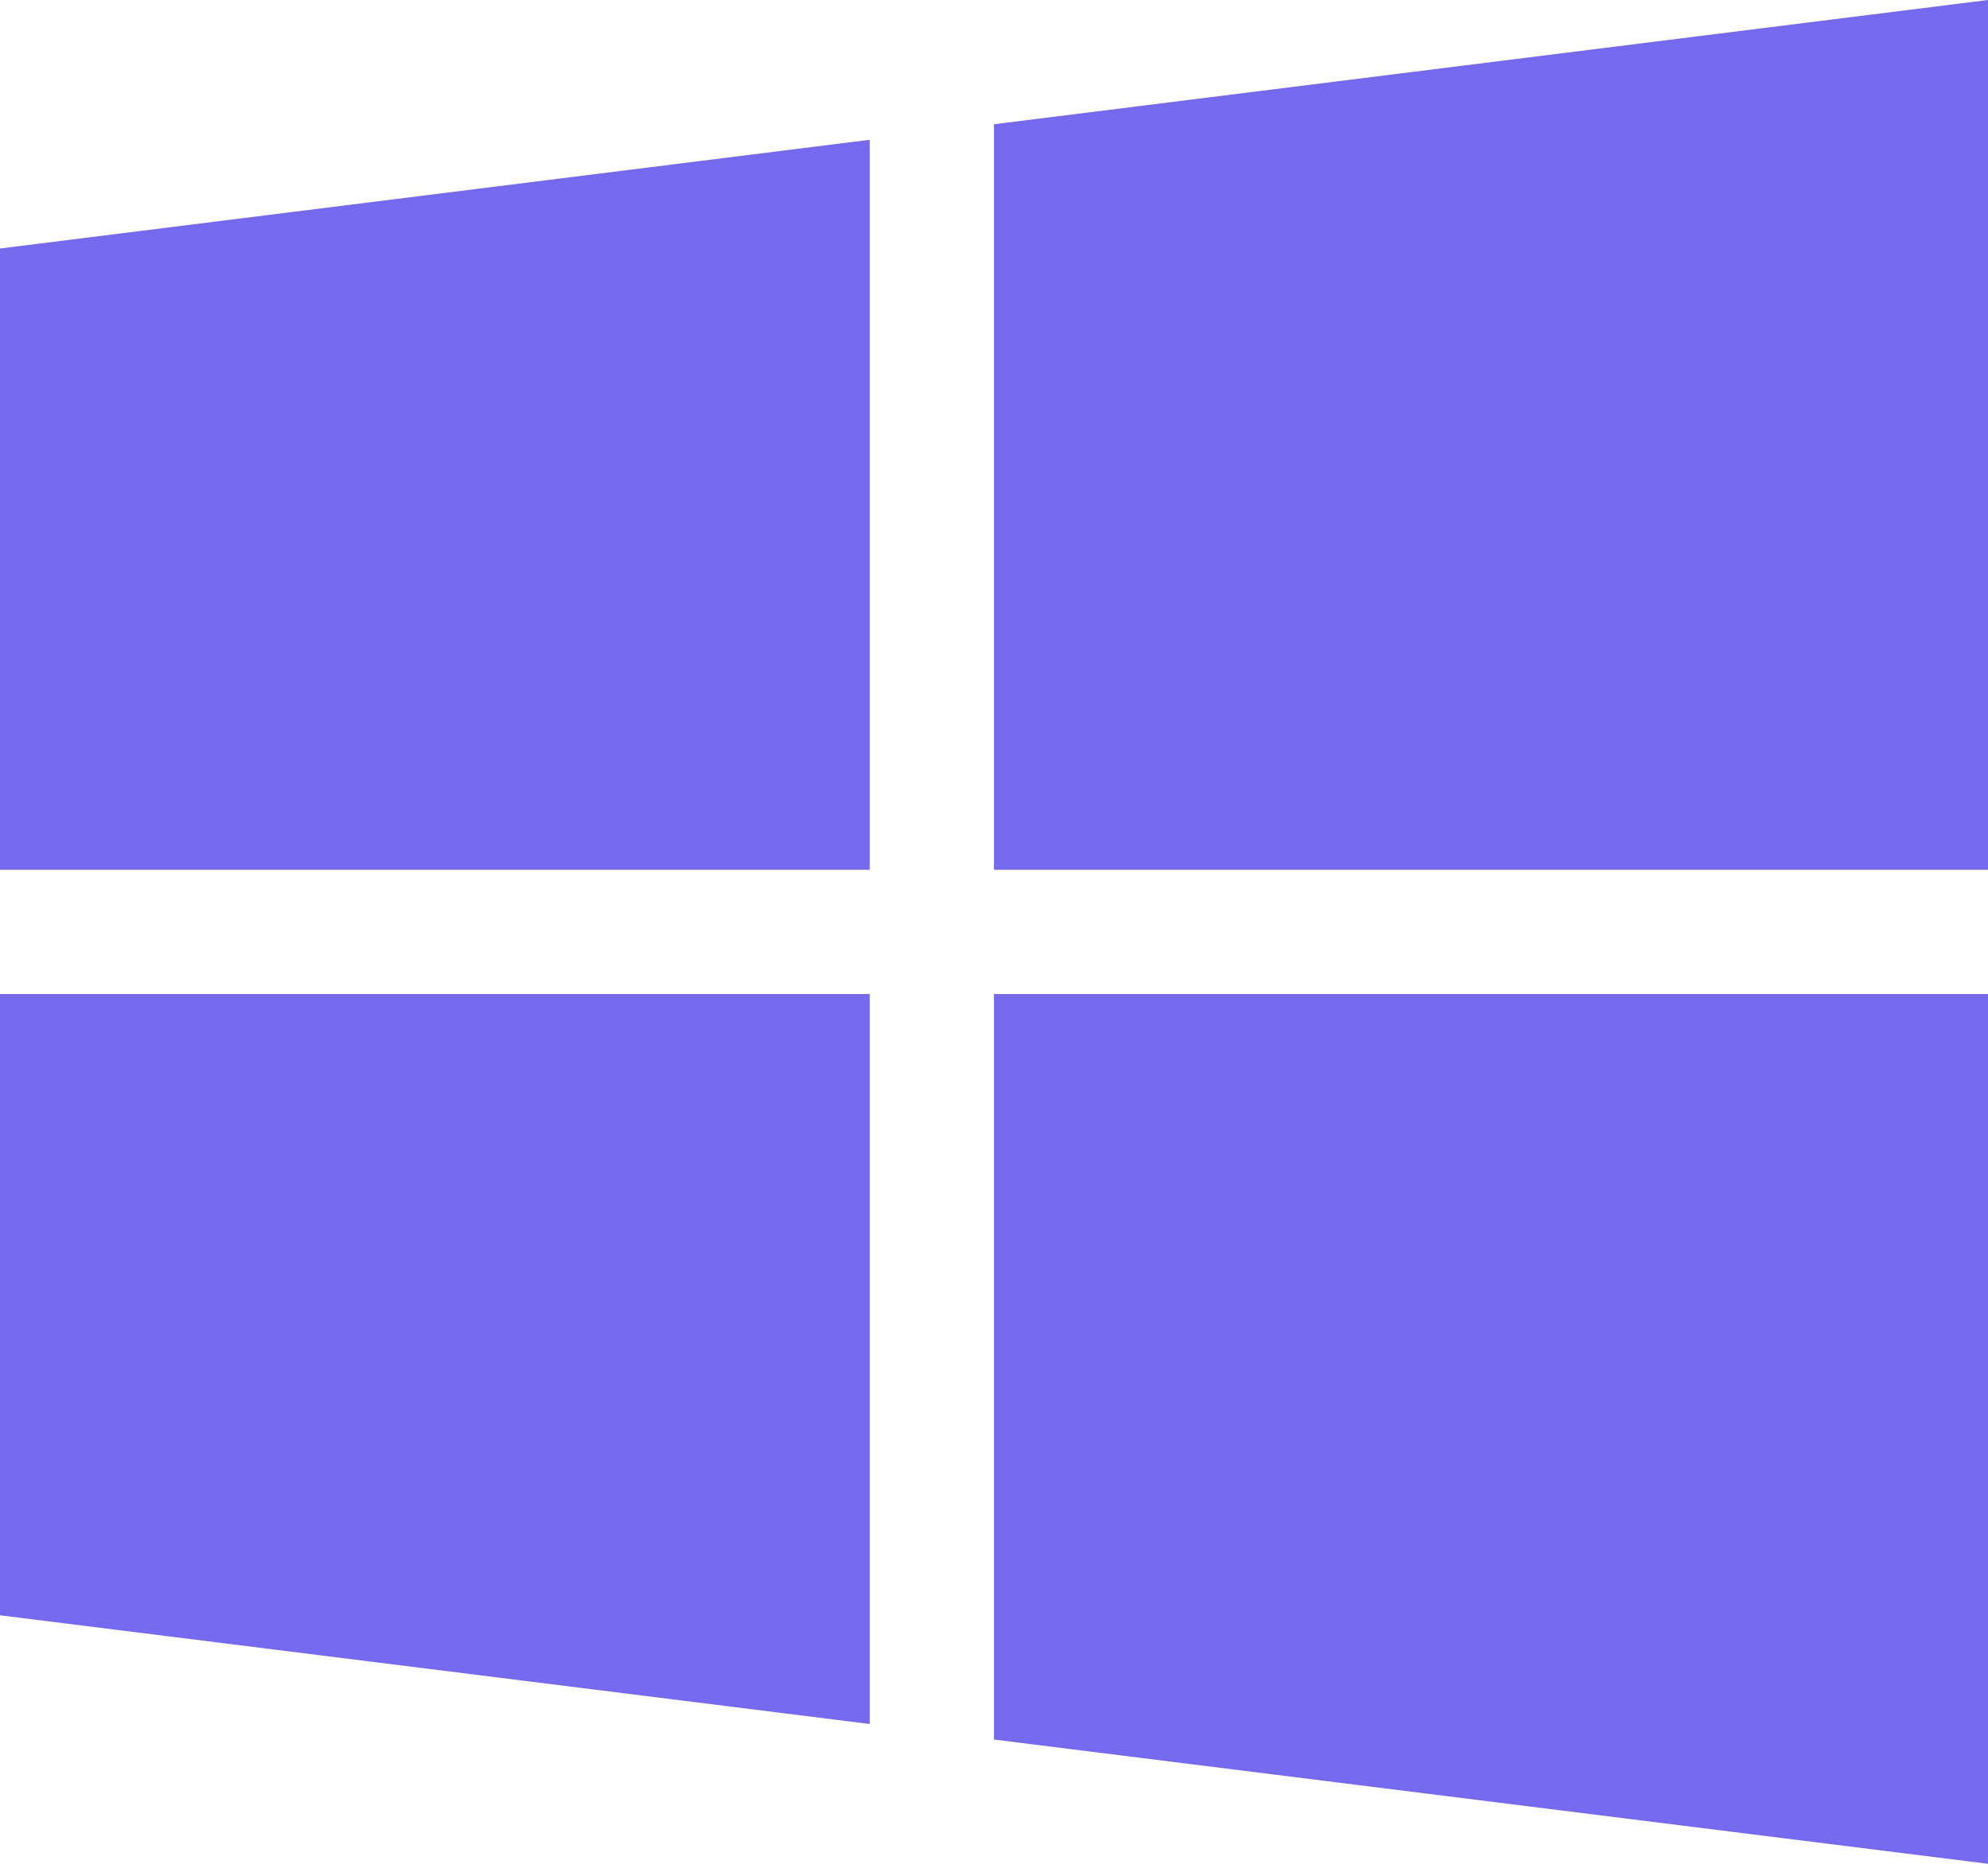
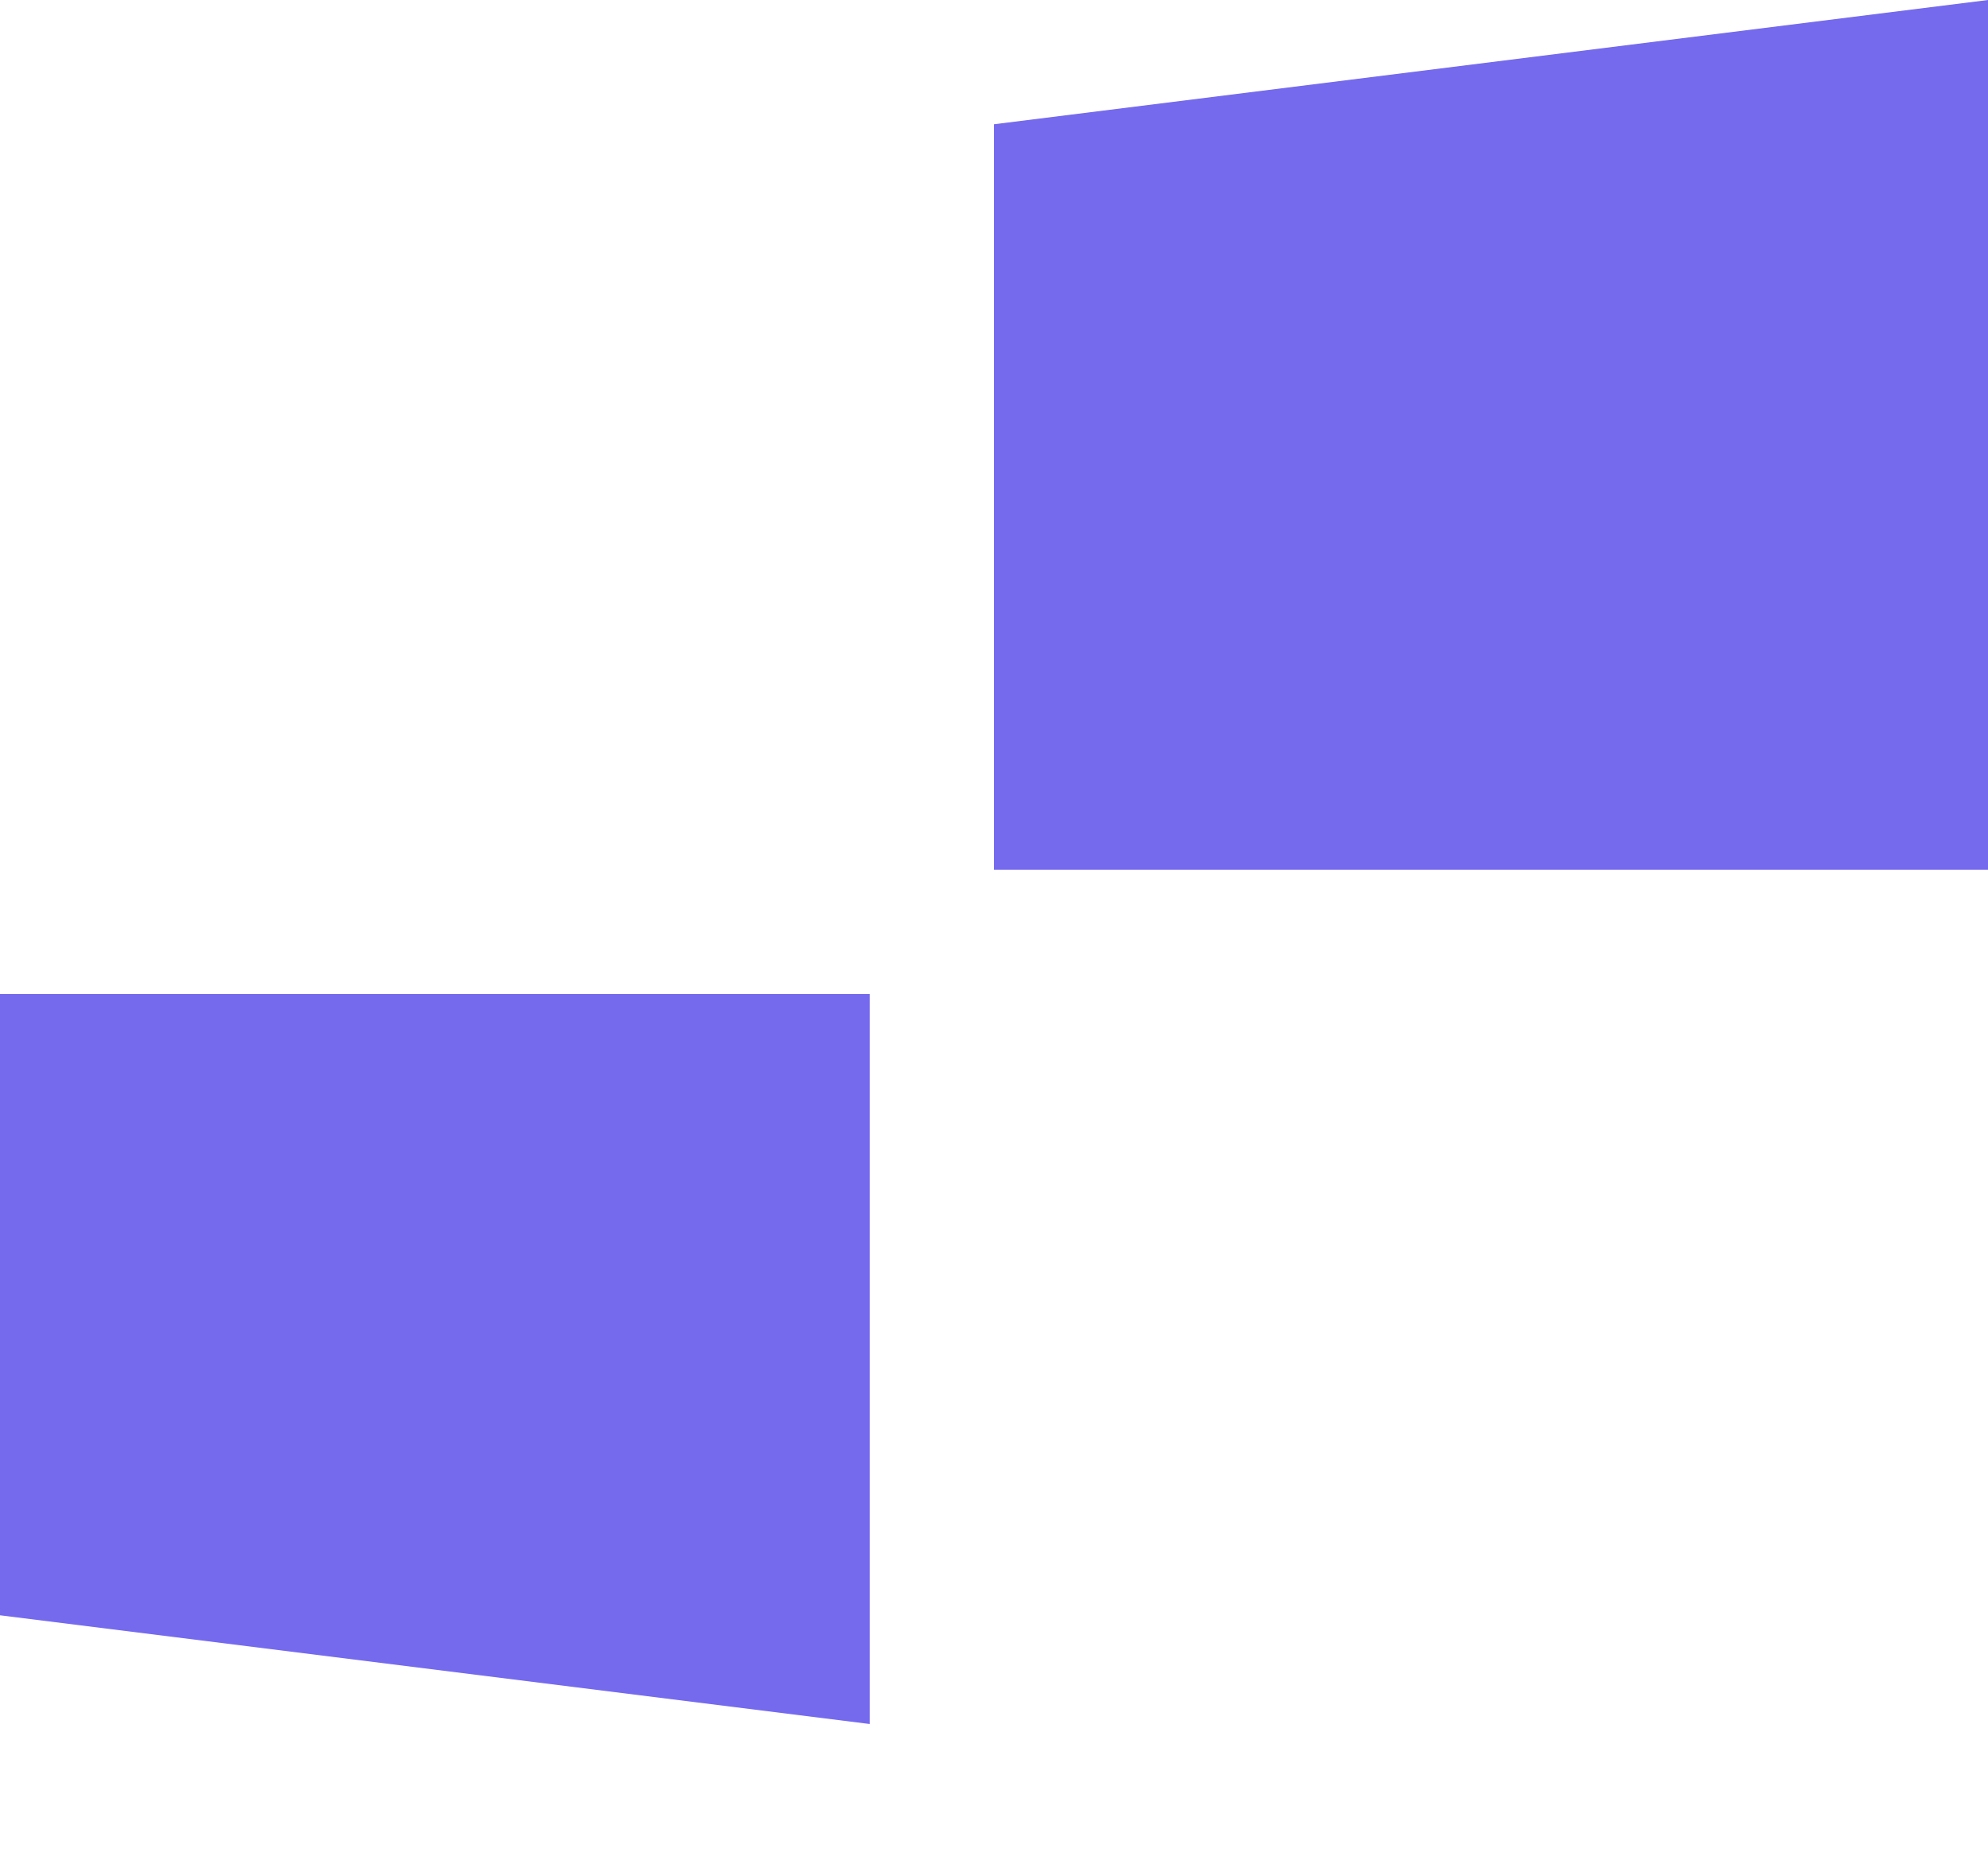
<svg xmlns="http://www.w3.org/2000/svg" width="156" height="146.25" viewBox="0 0 156 146.25">
  <g id="windows" transform="translate(0 -16)">
-     <path id="Path_1" data-name="Path 1" d="M68.25,109.281V52L0,60.531v48.75Z" transform="translate(0 -25.031)" fill="#756aee" />
    <path id="Path_2" data-name="Path 2" d="M256,84.25h78V16l-78,9.75Z" transform="translate(-178)" fill="#756aee" />
-     <path id="Path_3" data-name="Path 3" d="M256,272v58.5l78,9.75V272Z" transform="translate(-178 -178)" fill="#756aee" />
    <path id="Path_4" data-name="Path 4" d="M68.25,272H0v48.75l68.25,8.531Z" transform="translate(0 -178)" fill="#756aee" />
  </g>
</svg>